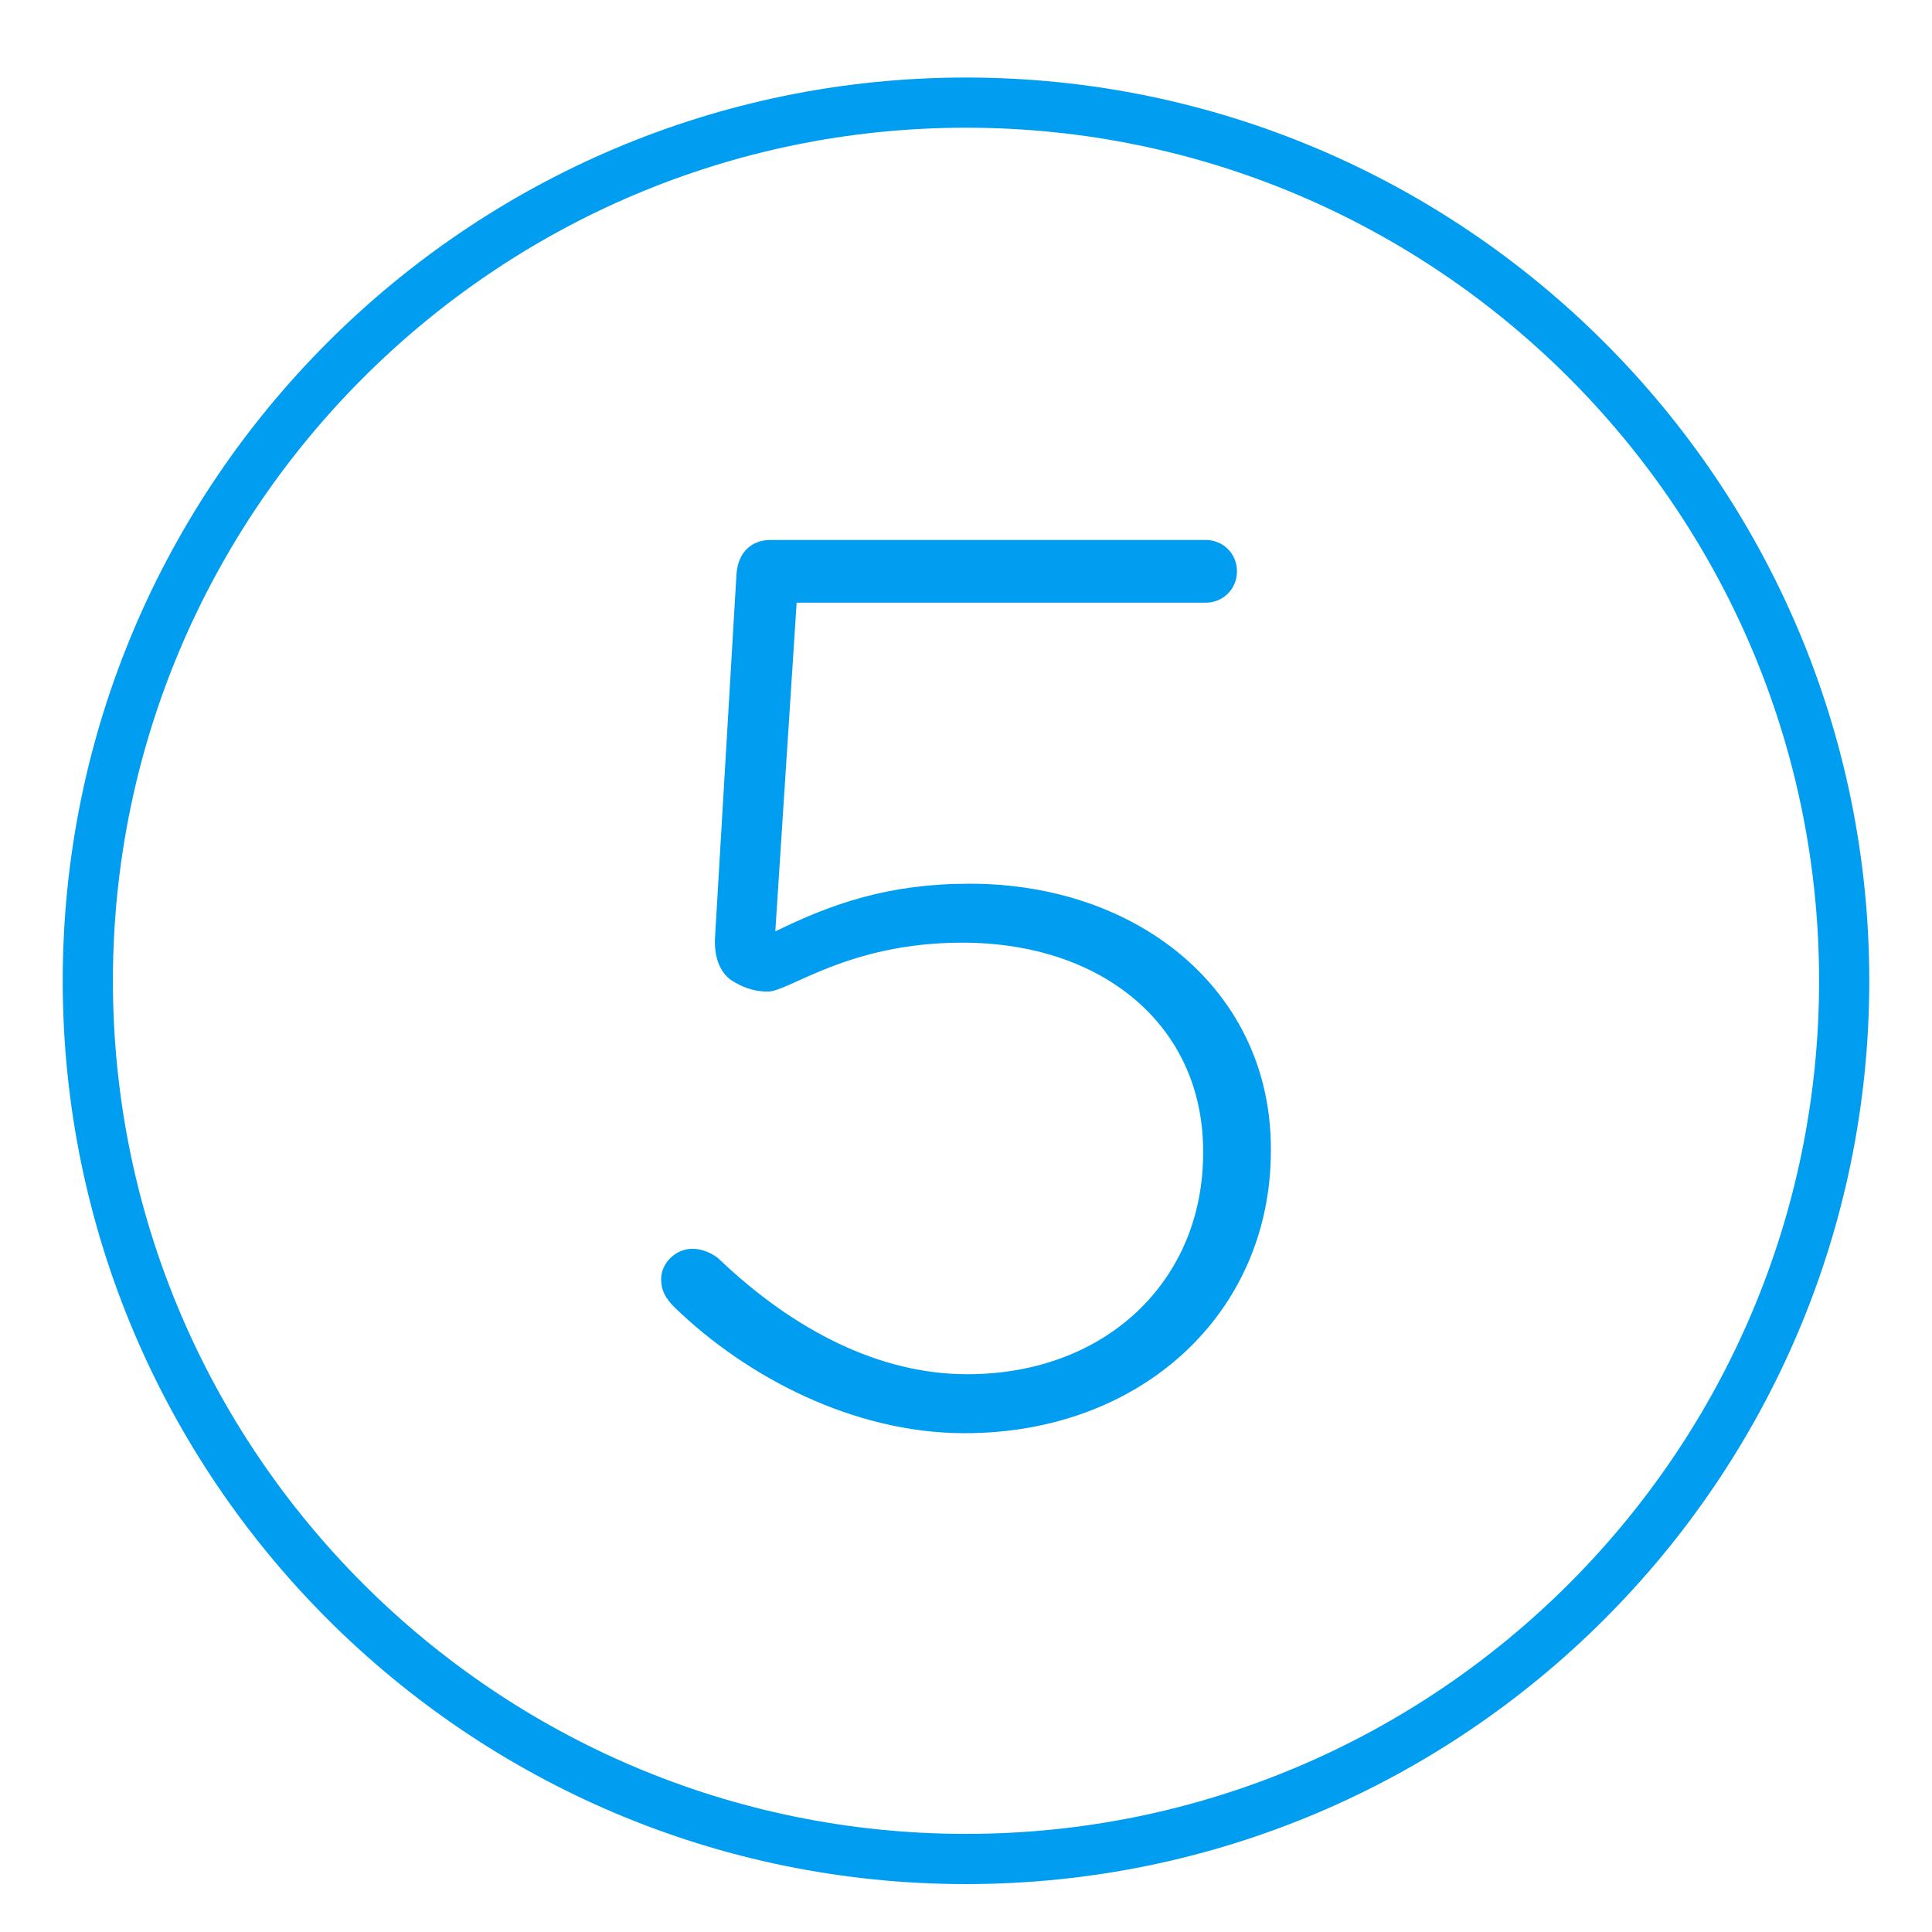
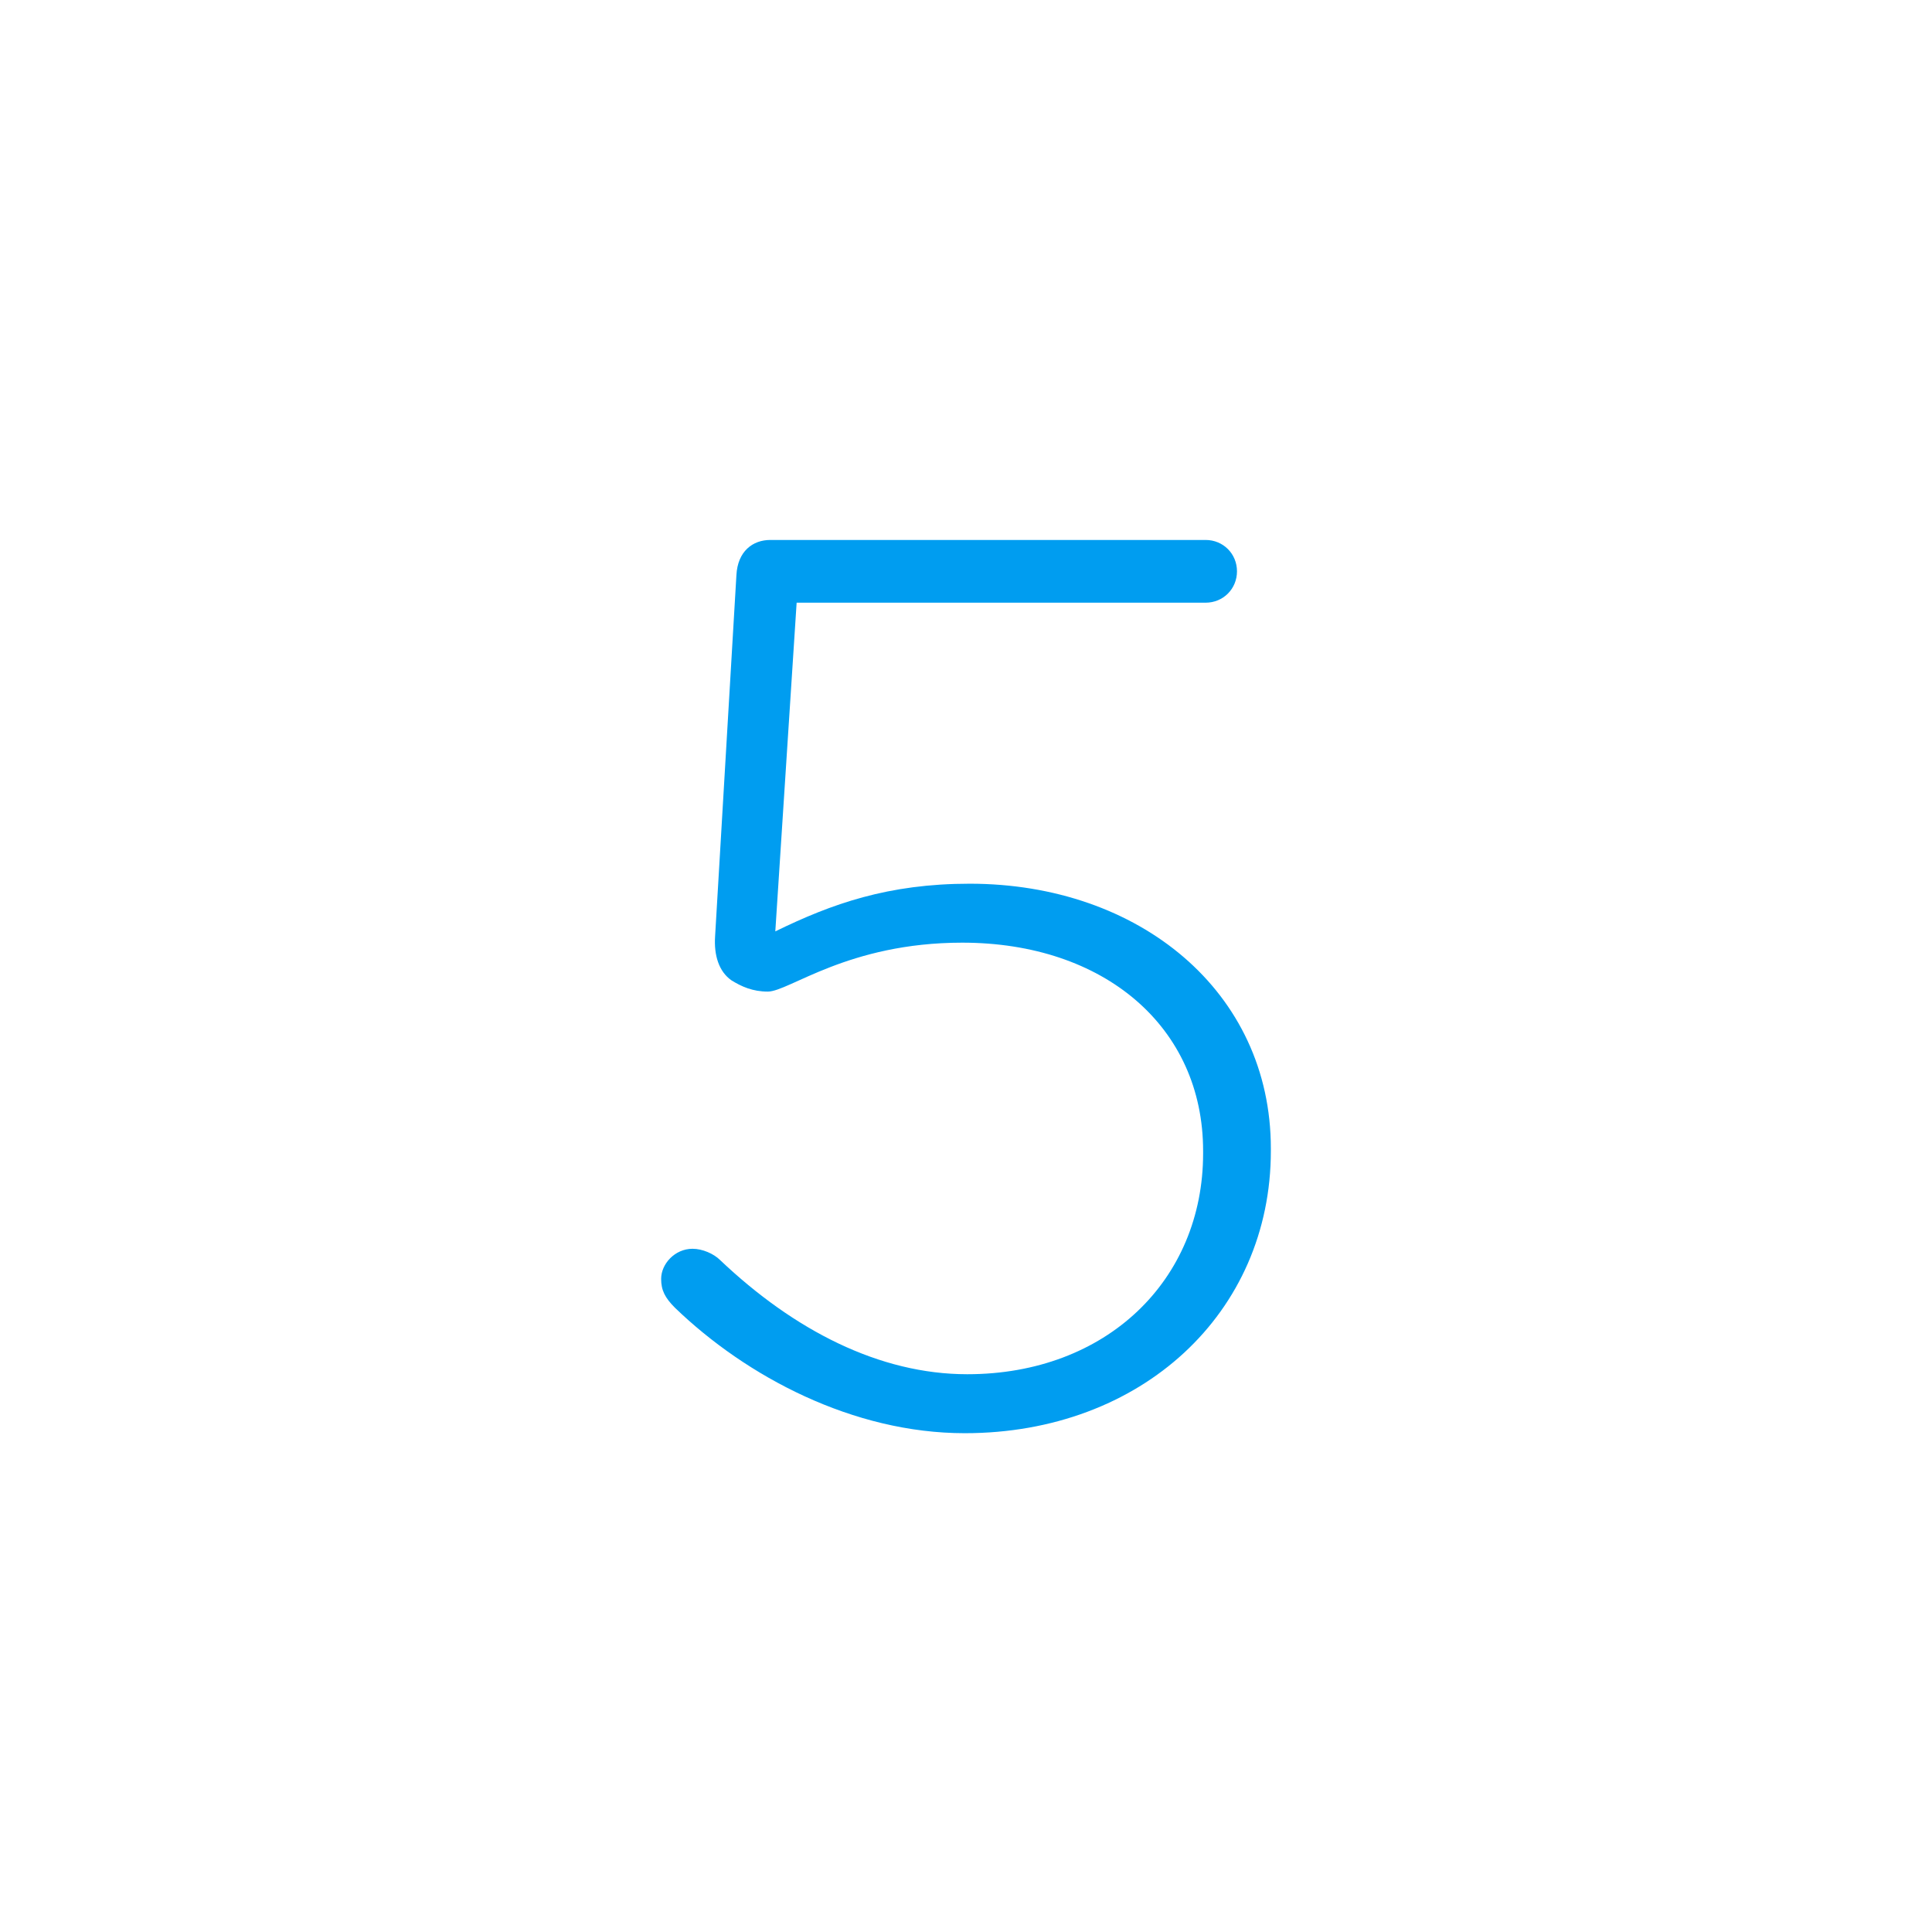
<svg xmlns="http://www.w3.org/2000/svg" id="Layer_1" version="1.1" viewBox="0 0 77 77">
  <defs>
    <style>
      .st0 {
        fill: #009df0;
      }
    </style>
  </defs>
-   <path class="st0" d="M38.5,75.09c-19.85,0-36-16.15-36-36S18.65,3.09,38.5,3.09s36,16.15,36,36-16.15,36-36,36ZM38.5,5.09C19.75,5.09,4.5,20.35,4.5,39.09s15.25,34,34,34,34-15.25,34-34S57.25,5.09,38.5,5.09Z" />
  <path class="st0" d="M26.9,52.12c-.4-.4-.55-.7-.55-1.15,0-.6.55-1.2,1.25-1.2.4,0,.85.2,1.1.45,2.95,2.8,6.35,4.55,9.85,4.55,5.55,0,9.4-3.75,9.4-8.8v-.1c0-4.95-3.95-8.3-9.6-8.3-4.55,0-6.9,1.95-7.75,1.95-.6,0-1.05-.2-1.45-.45-.5-.35-.7-1-.65-1.75l.85-14.4c.05-.95.65-1.4,1.35-1.4h17.35c.7,0,1.25.55,1.25,1.25s-.55,1.25-1.25,1.25h-16.3l-.85,13.1c2.25-1.1,4.5-1.9,7.75-1.9,6.75,0,12,4.3,12,10.55v.1c0,6.45-5.15,11.25-12.2,11.25-4.45,0-8.7-2.25-11.55-5Z" />
</svg>